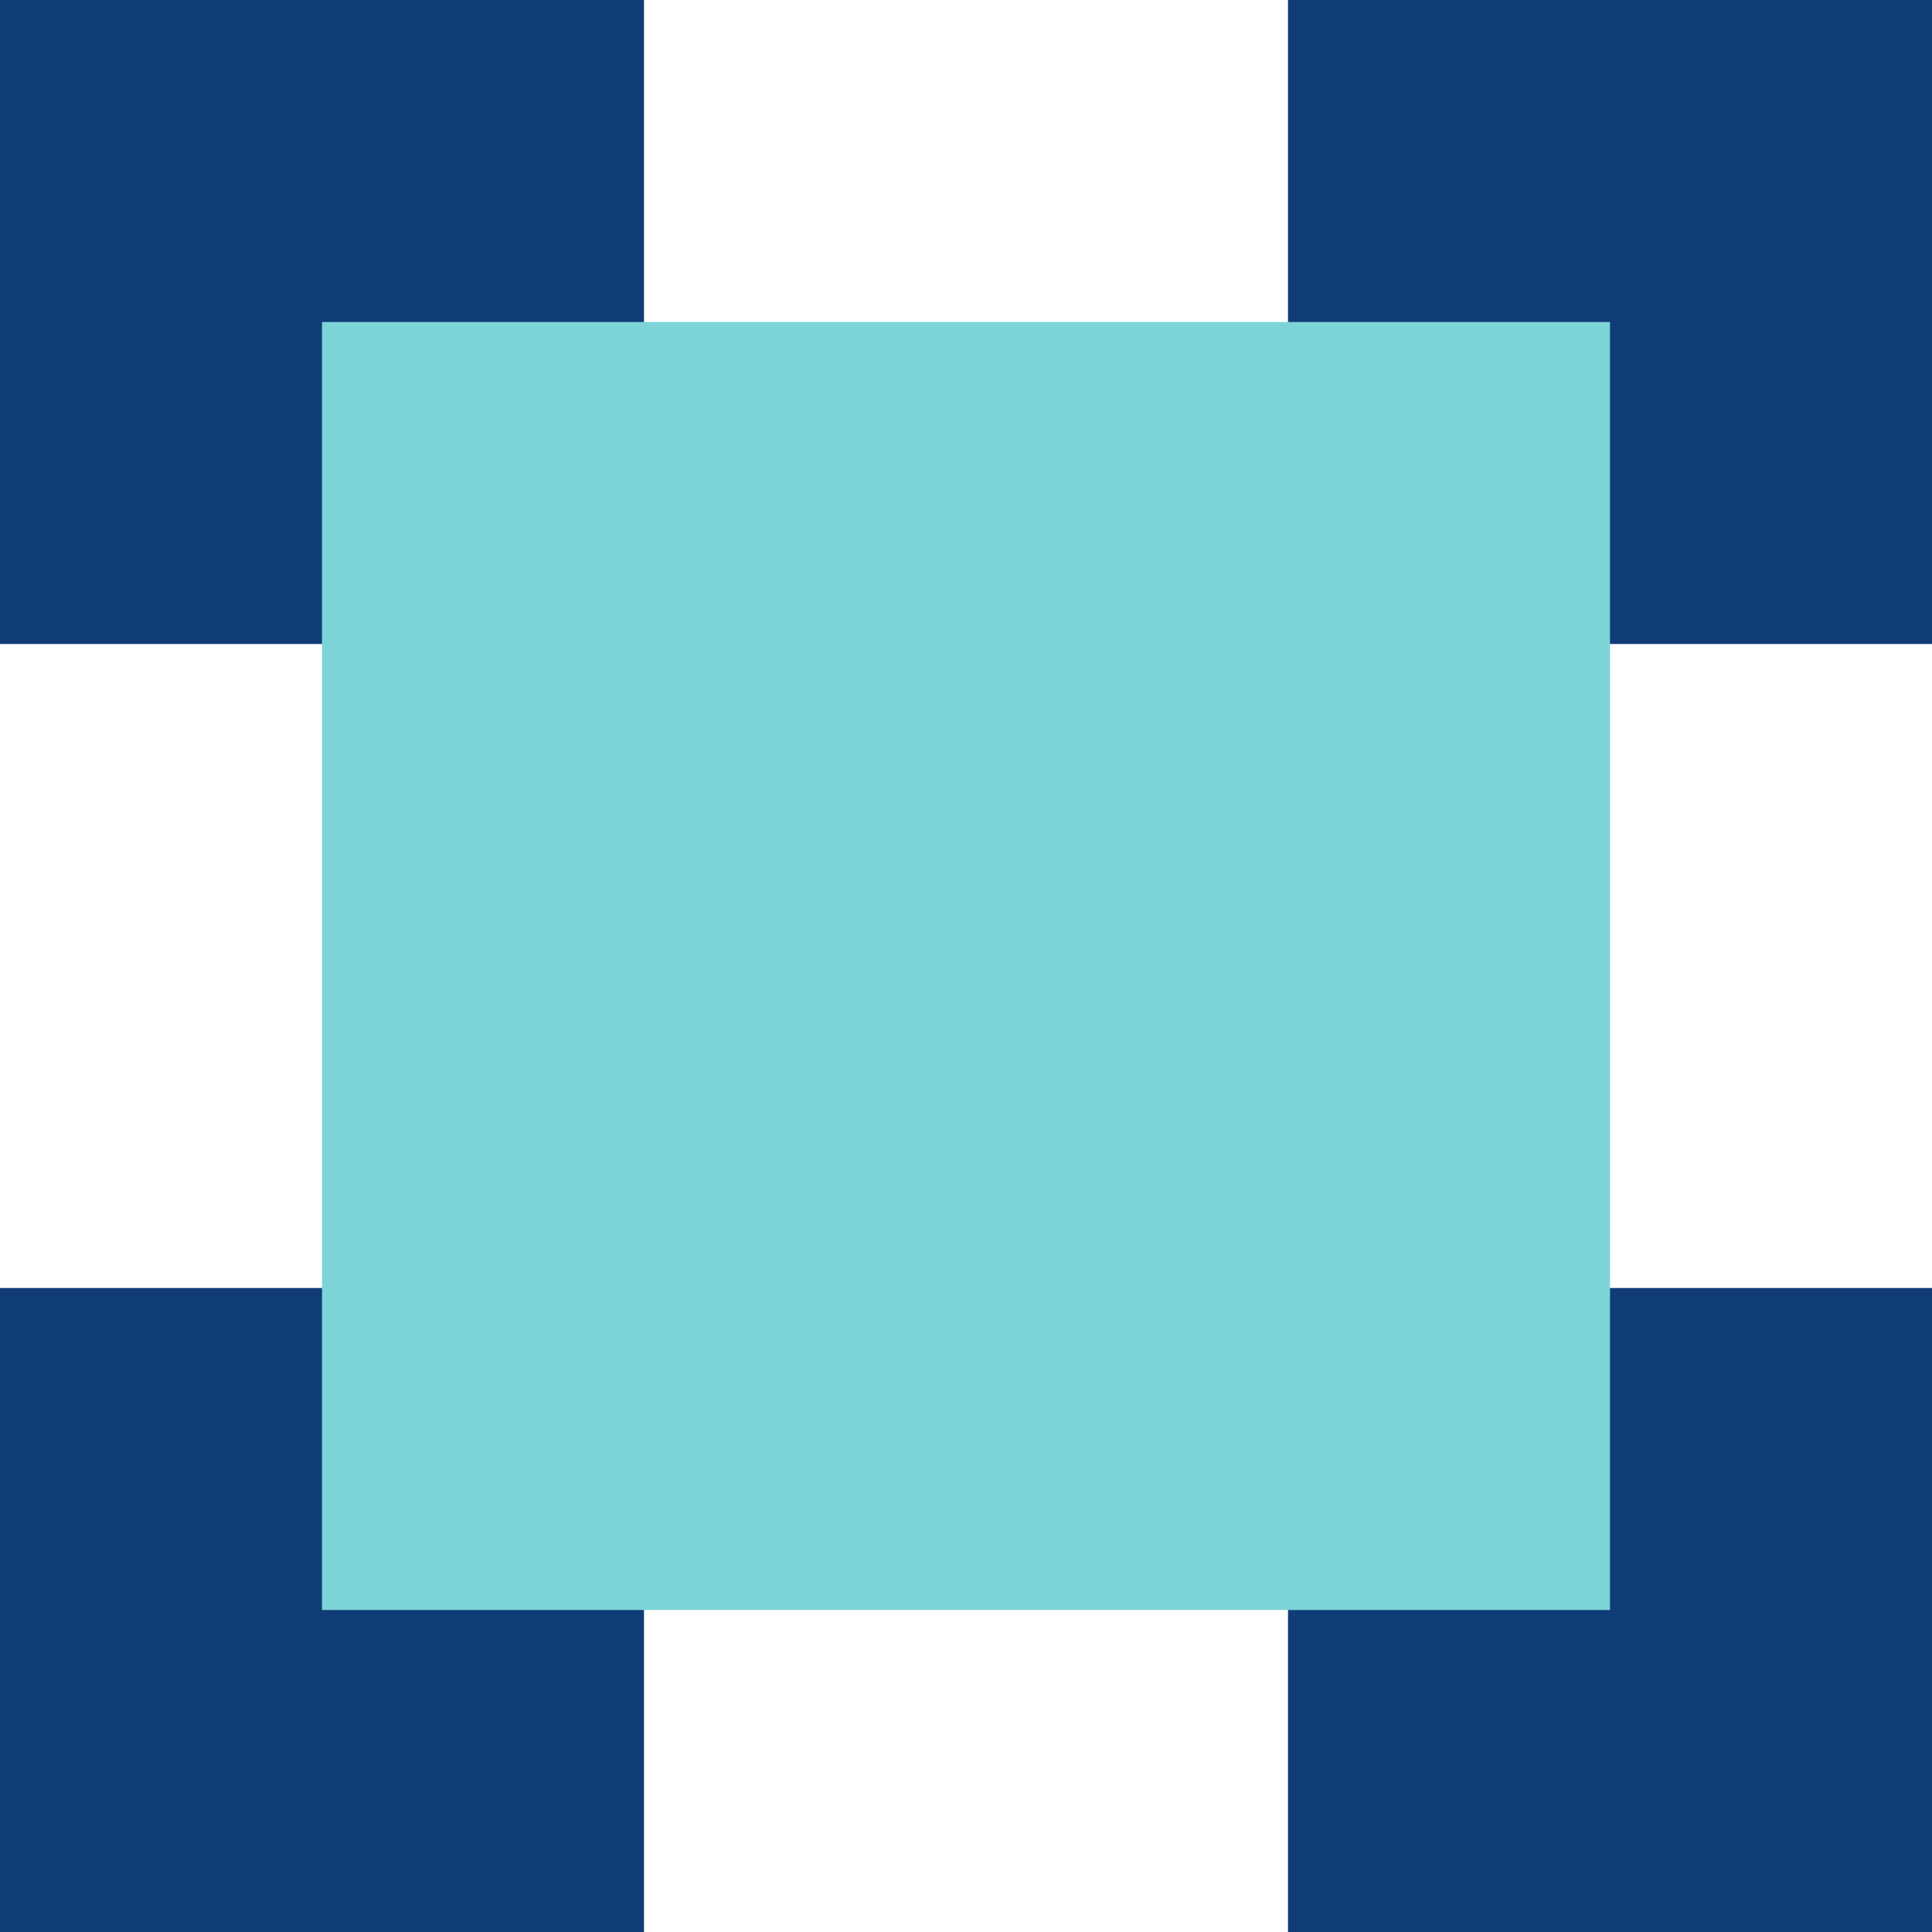
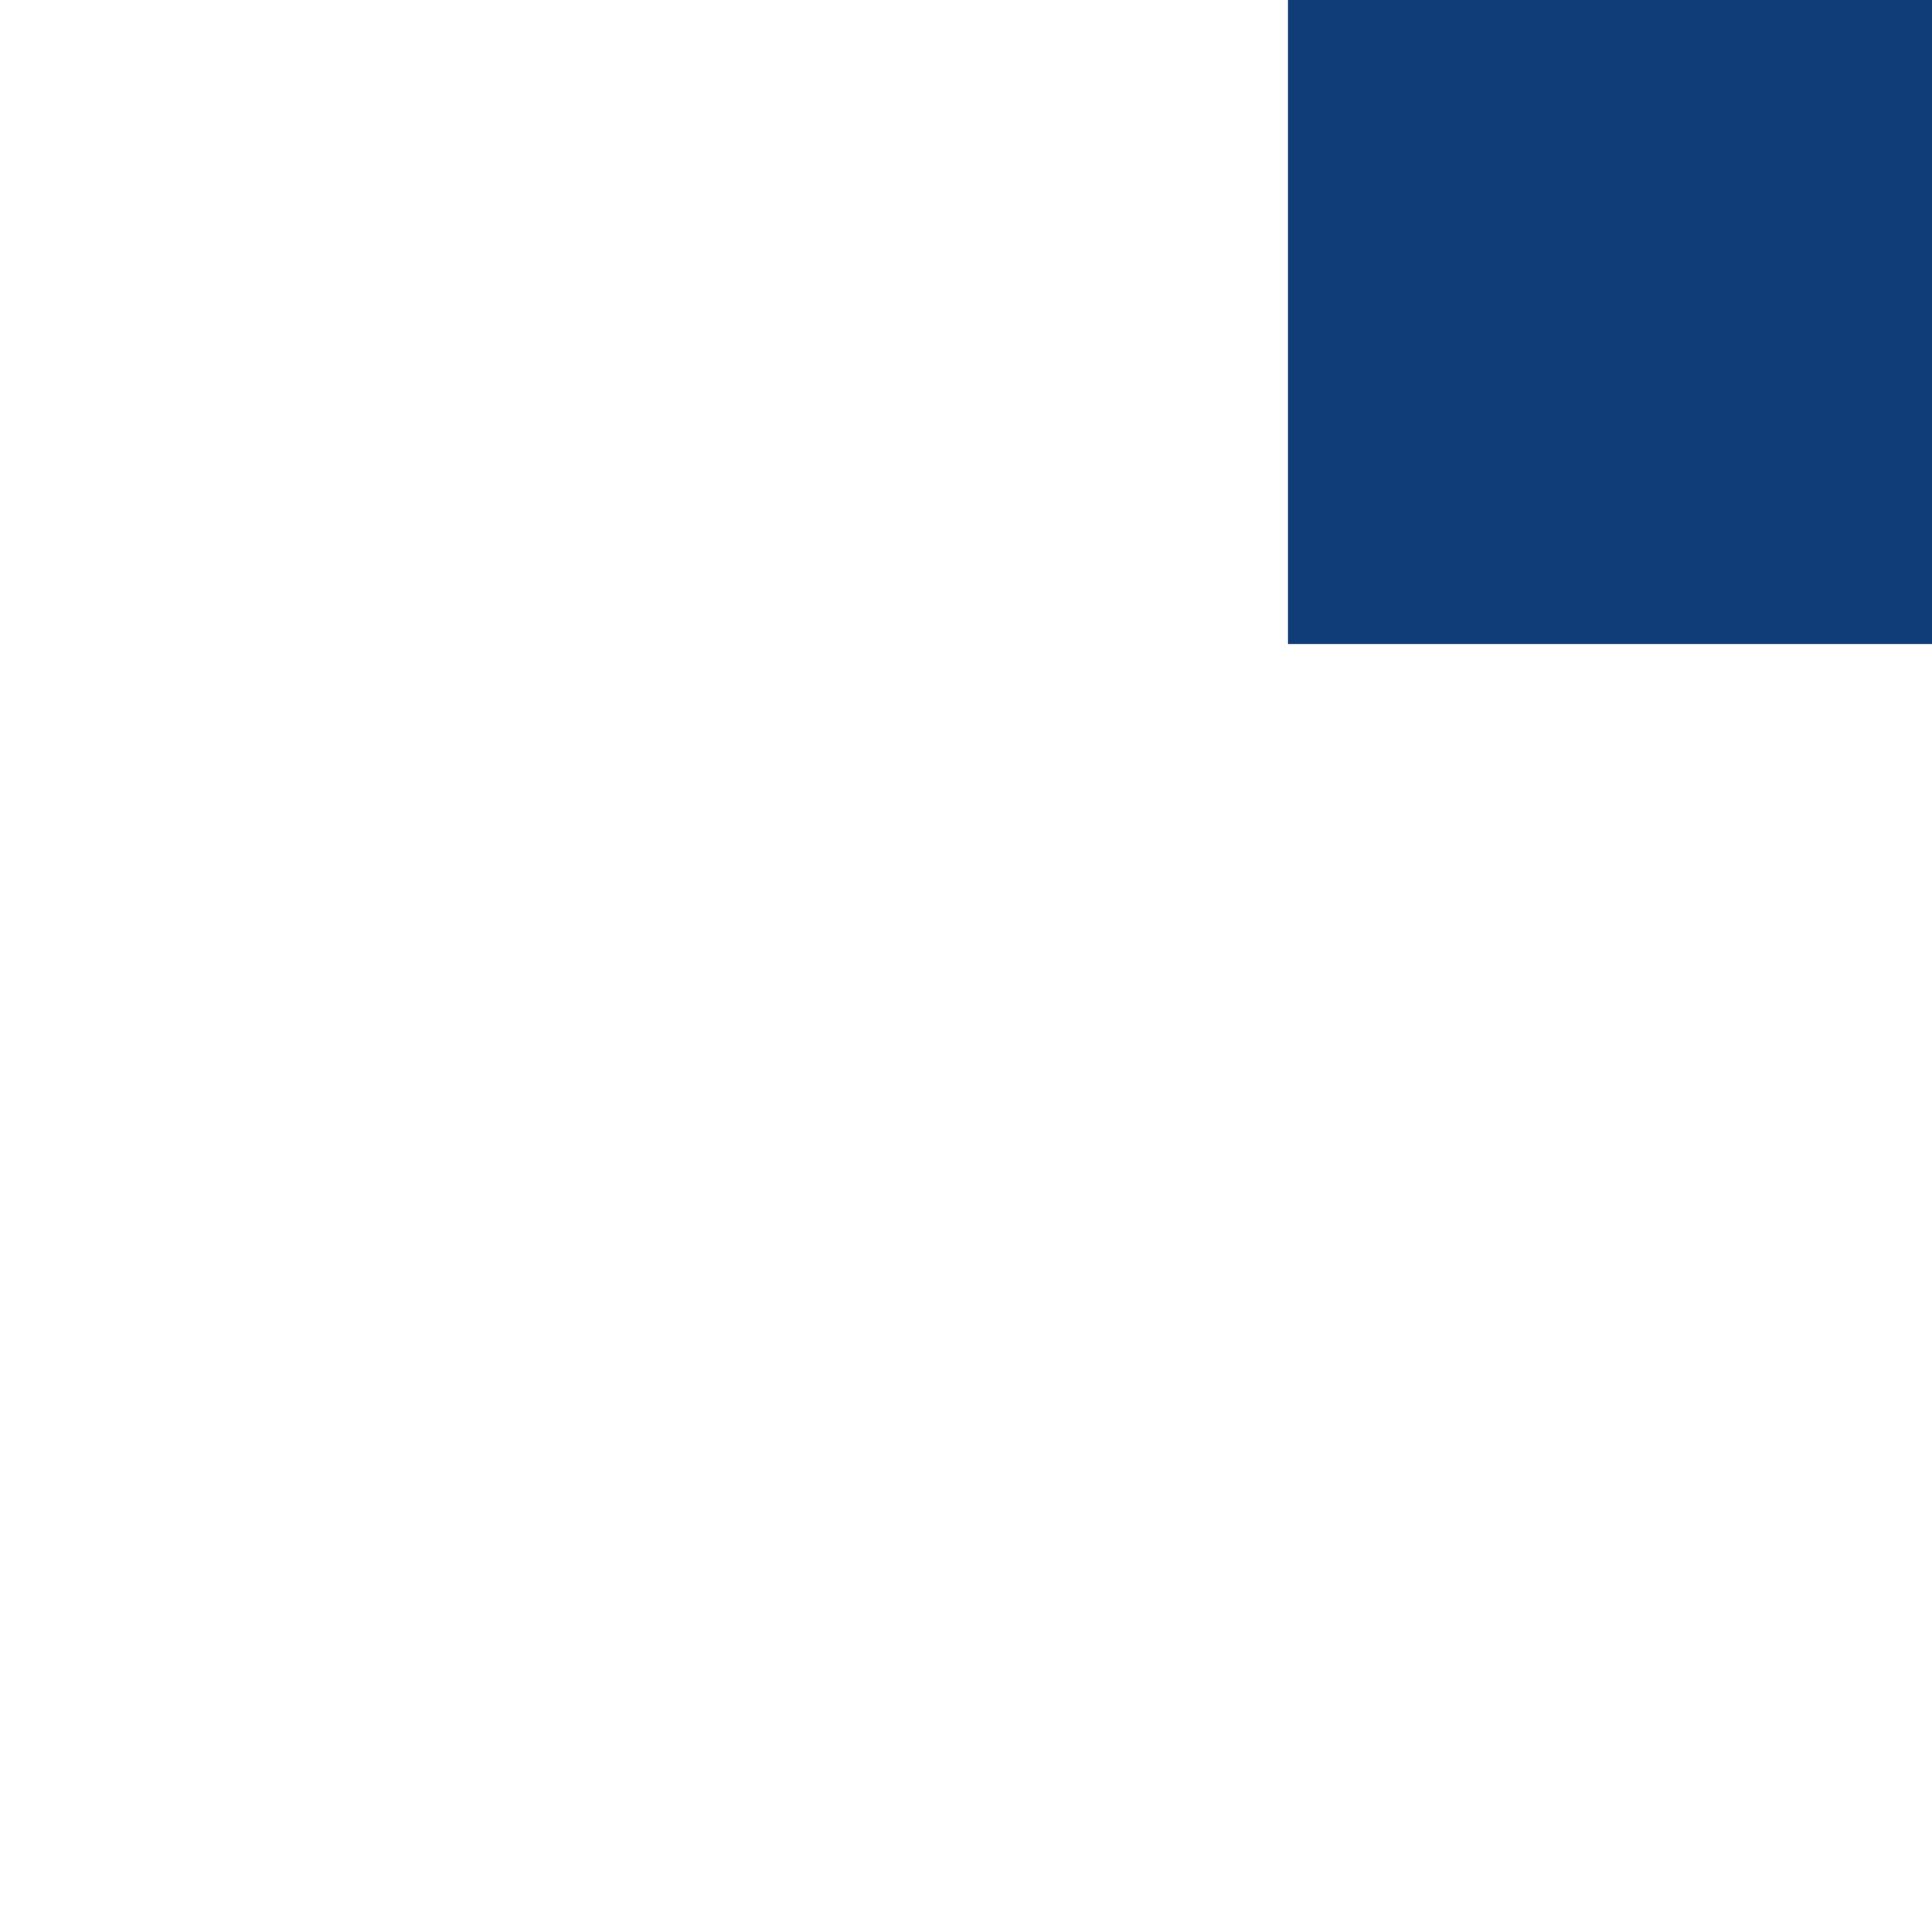
<svg xmlns="http://www.w3.org/2000/svg" width="48px" height="48px" viewBox="0 0 48 48" fill="none">
  <g id="Geometric Pattern/Pattern 74">
-     <path id="Rectangle" d="M0 16L0 0H16V16H0Z" fill="#103C78" />
-     <path id="Rectangle_2" d="M0 48L0 32H16V48H0Z" fill="#103C78" />
    <path id="Rectangle_3" d="M32 16V0H48V16H32Z" fill="#103C78" />
-     <path id="Rectangle_4" d="M32 48V32H48V48H32Z" fill="#103C78" />
-     <path id="Rectangle_5" d="M8 40L8 8H40V40H8Z" fill="#7DD4D7" />
  </g>
</svg>